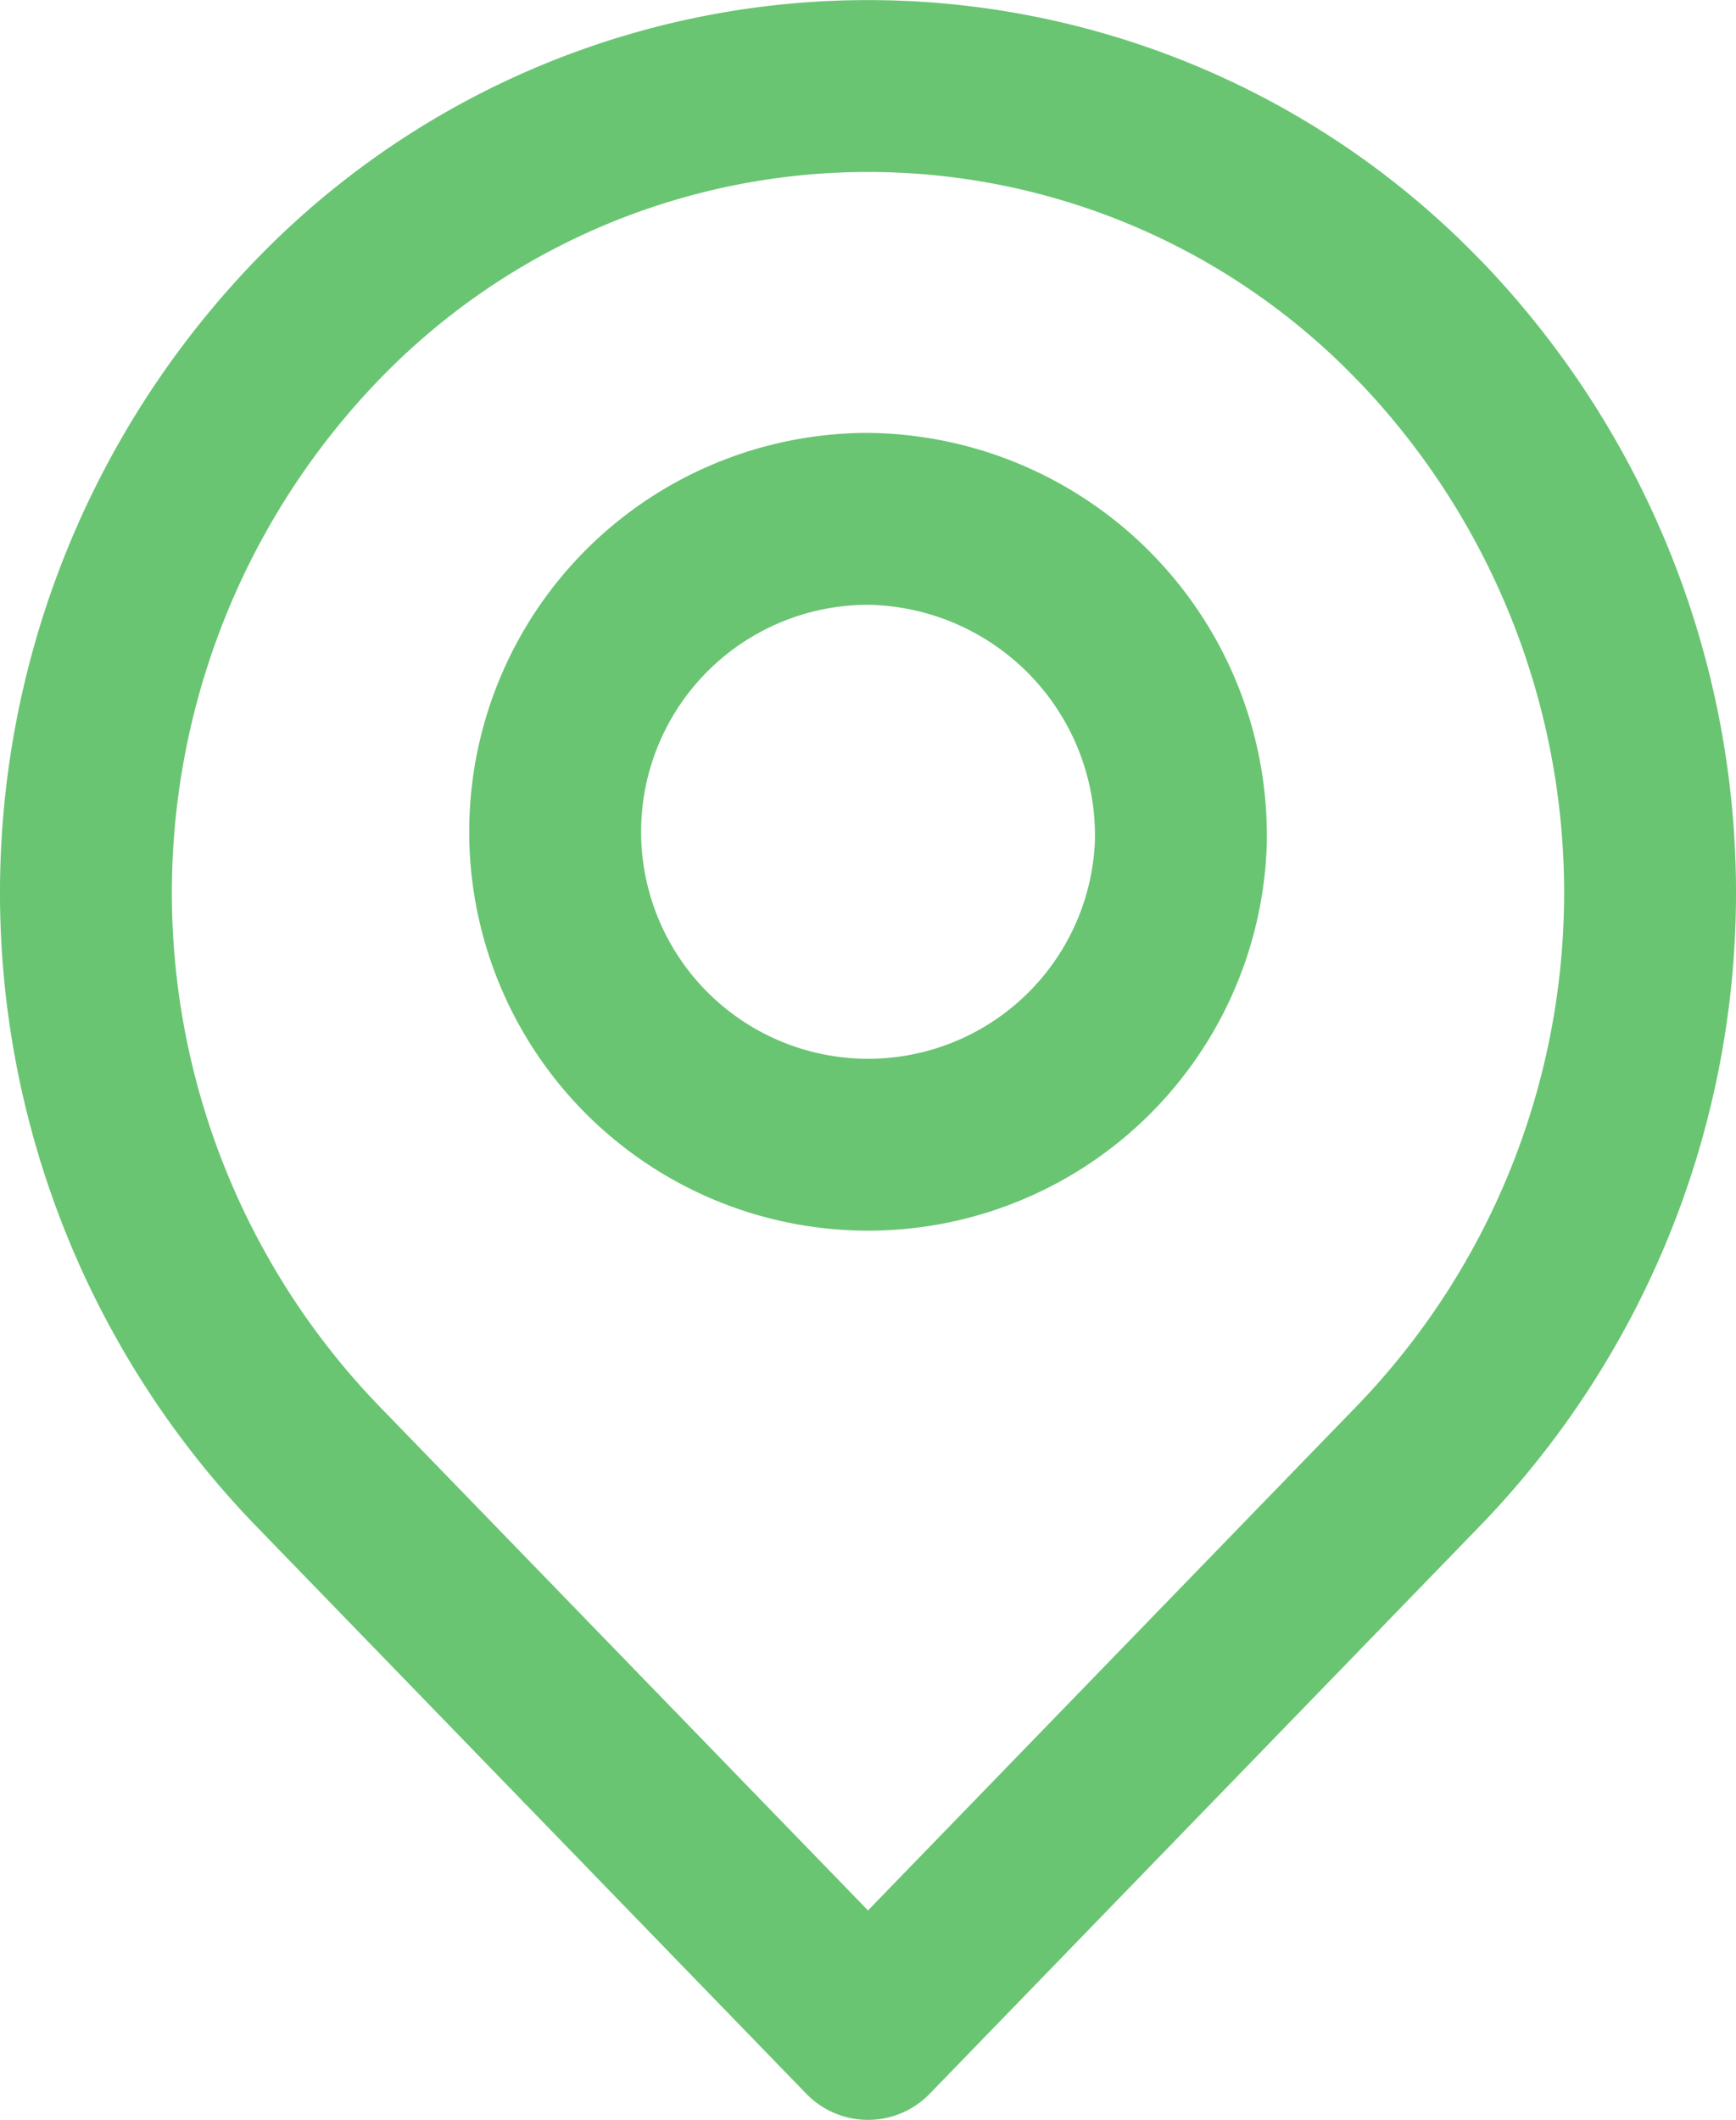
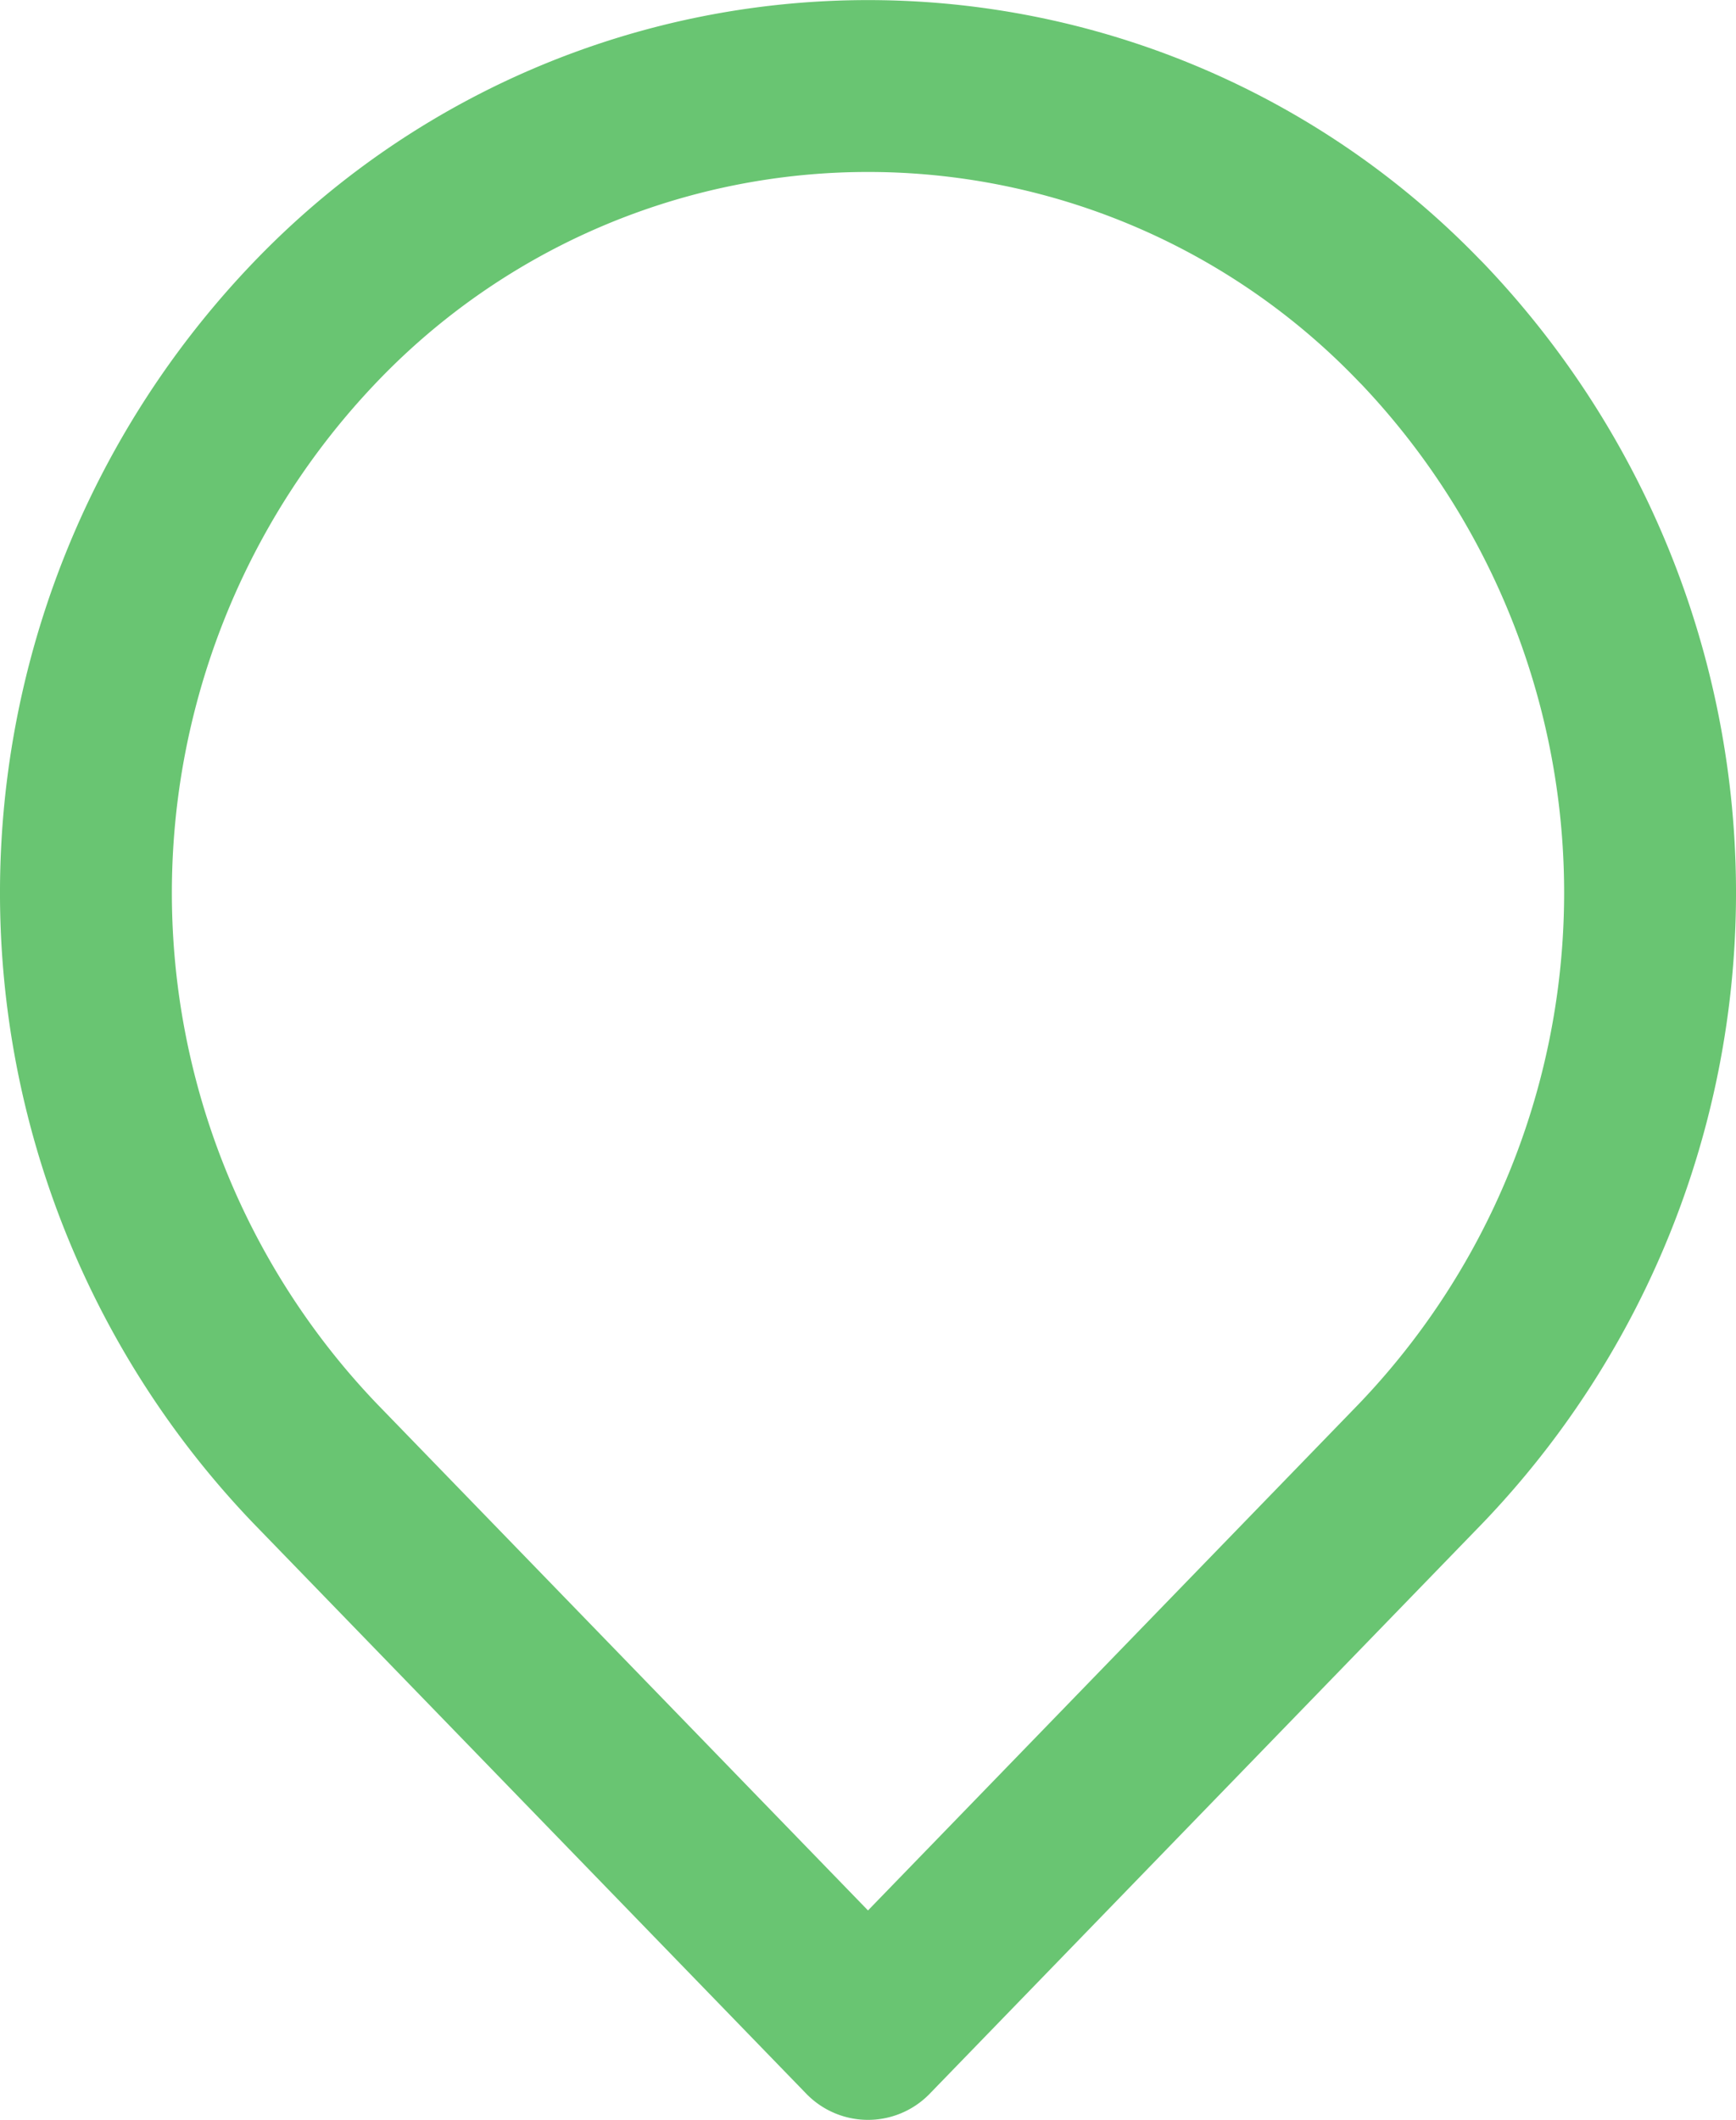
<svg xmlns="http://www.w3.org/2000/svg" width="15.15" height="18.5" viewBox="0 0 15.15 18.5">
  <g transform="translate(-4.125 -2.25)">
    <path d="M16.526,5.062a7.2,7.2,0,0,1,0,9.958L11.7,20,6.874,15.021a7.2,7.2,0,0,1,0-9.958,6.678,6.678,0,0,1,9.652,0Z" fill="none" stroke="#69c572" stroke-linecap="round" stroke-linejoin="round" stroke-width="1.5" fill-rule="evenodd" />
-     <path d="M14.43,9.611A2.731,2.731,0,1,1,11.7,6.778,2.764,2.764,0,0,1,14.43,9.611Z" fill="none" stroke="#69c572" stroke-linecap="round" stroke-linejoin="round" stroke-width="1.5" fill-rule="evenodd" />
  </g>
</svg>